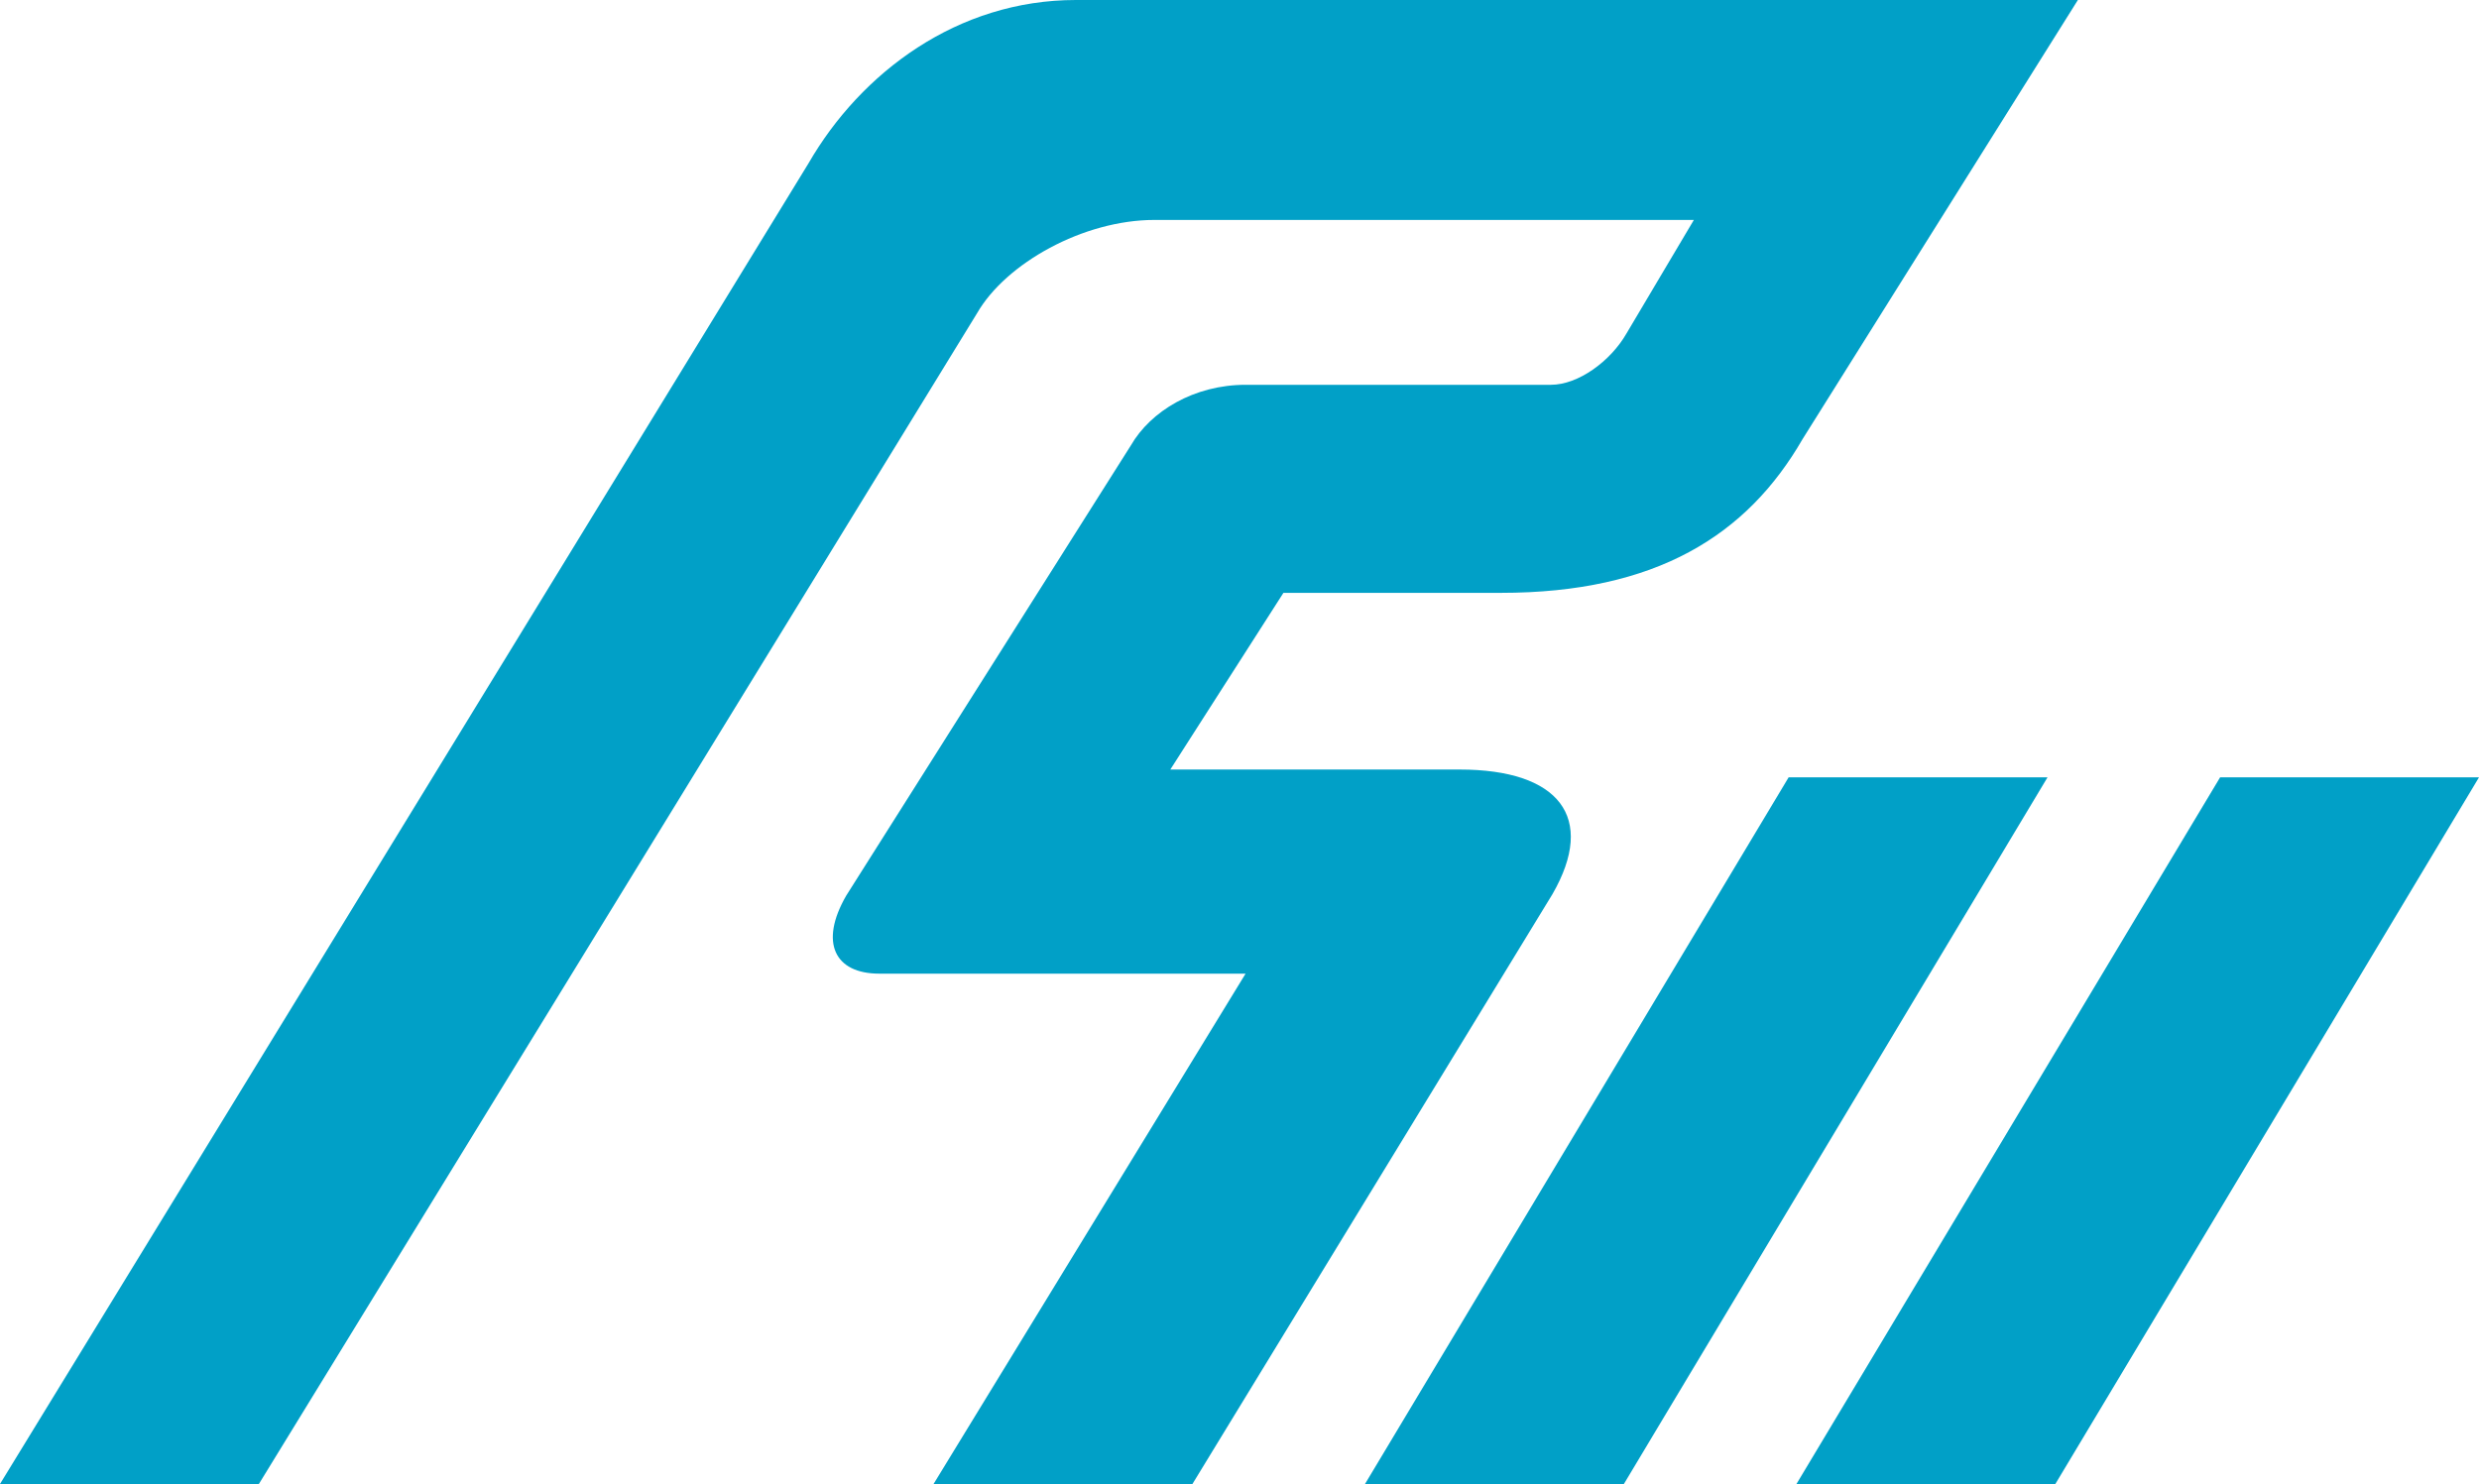
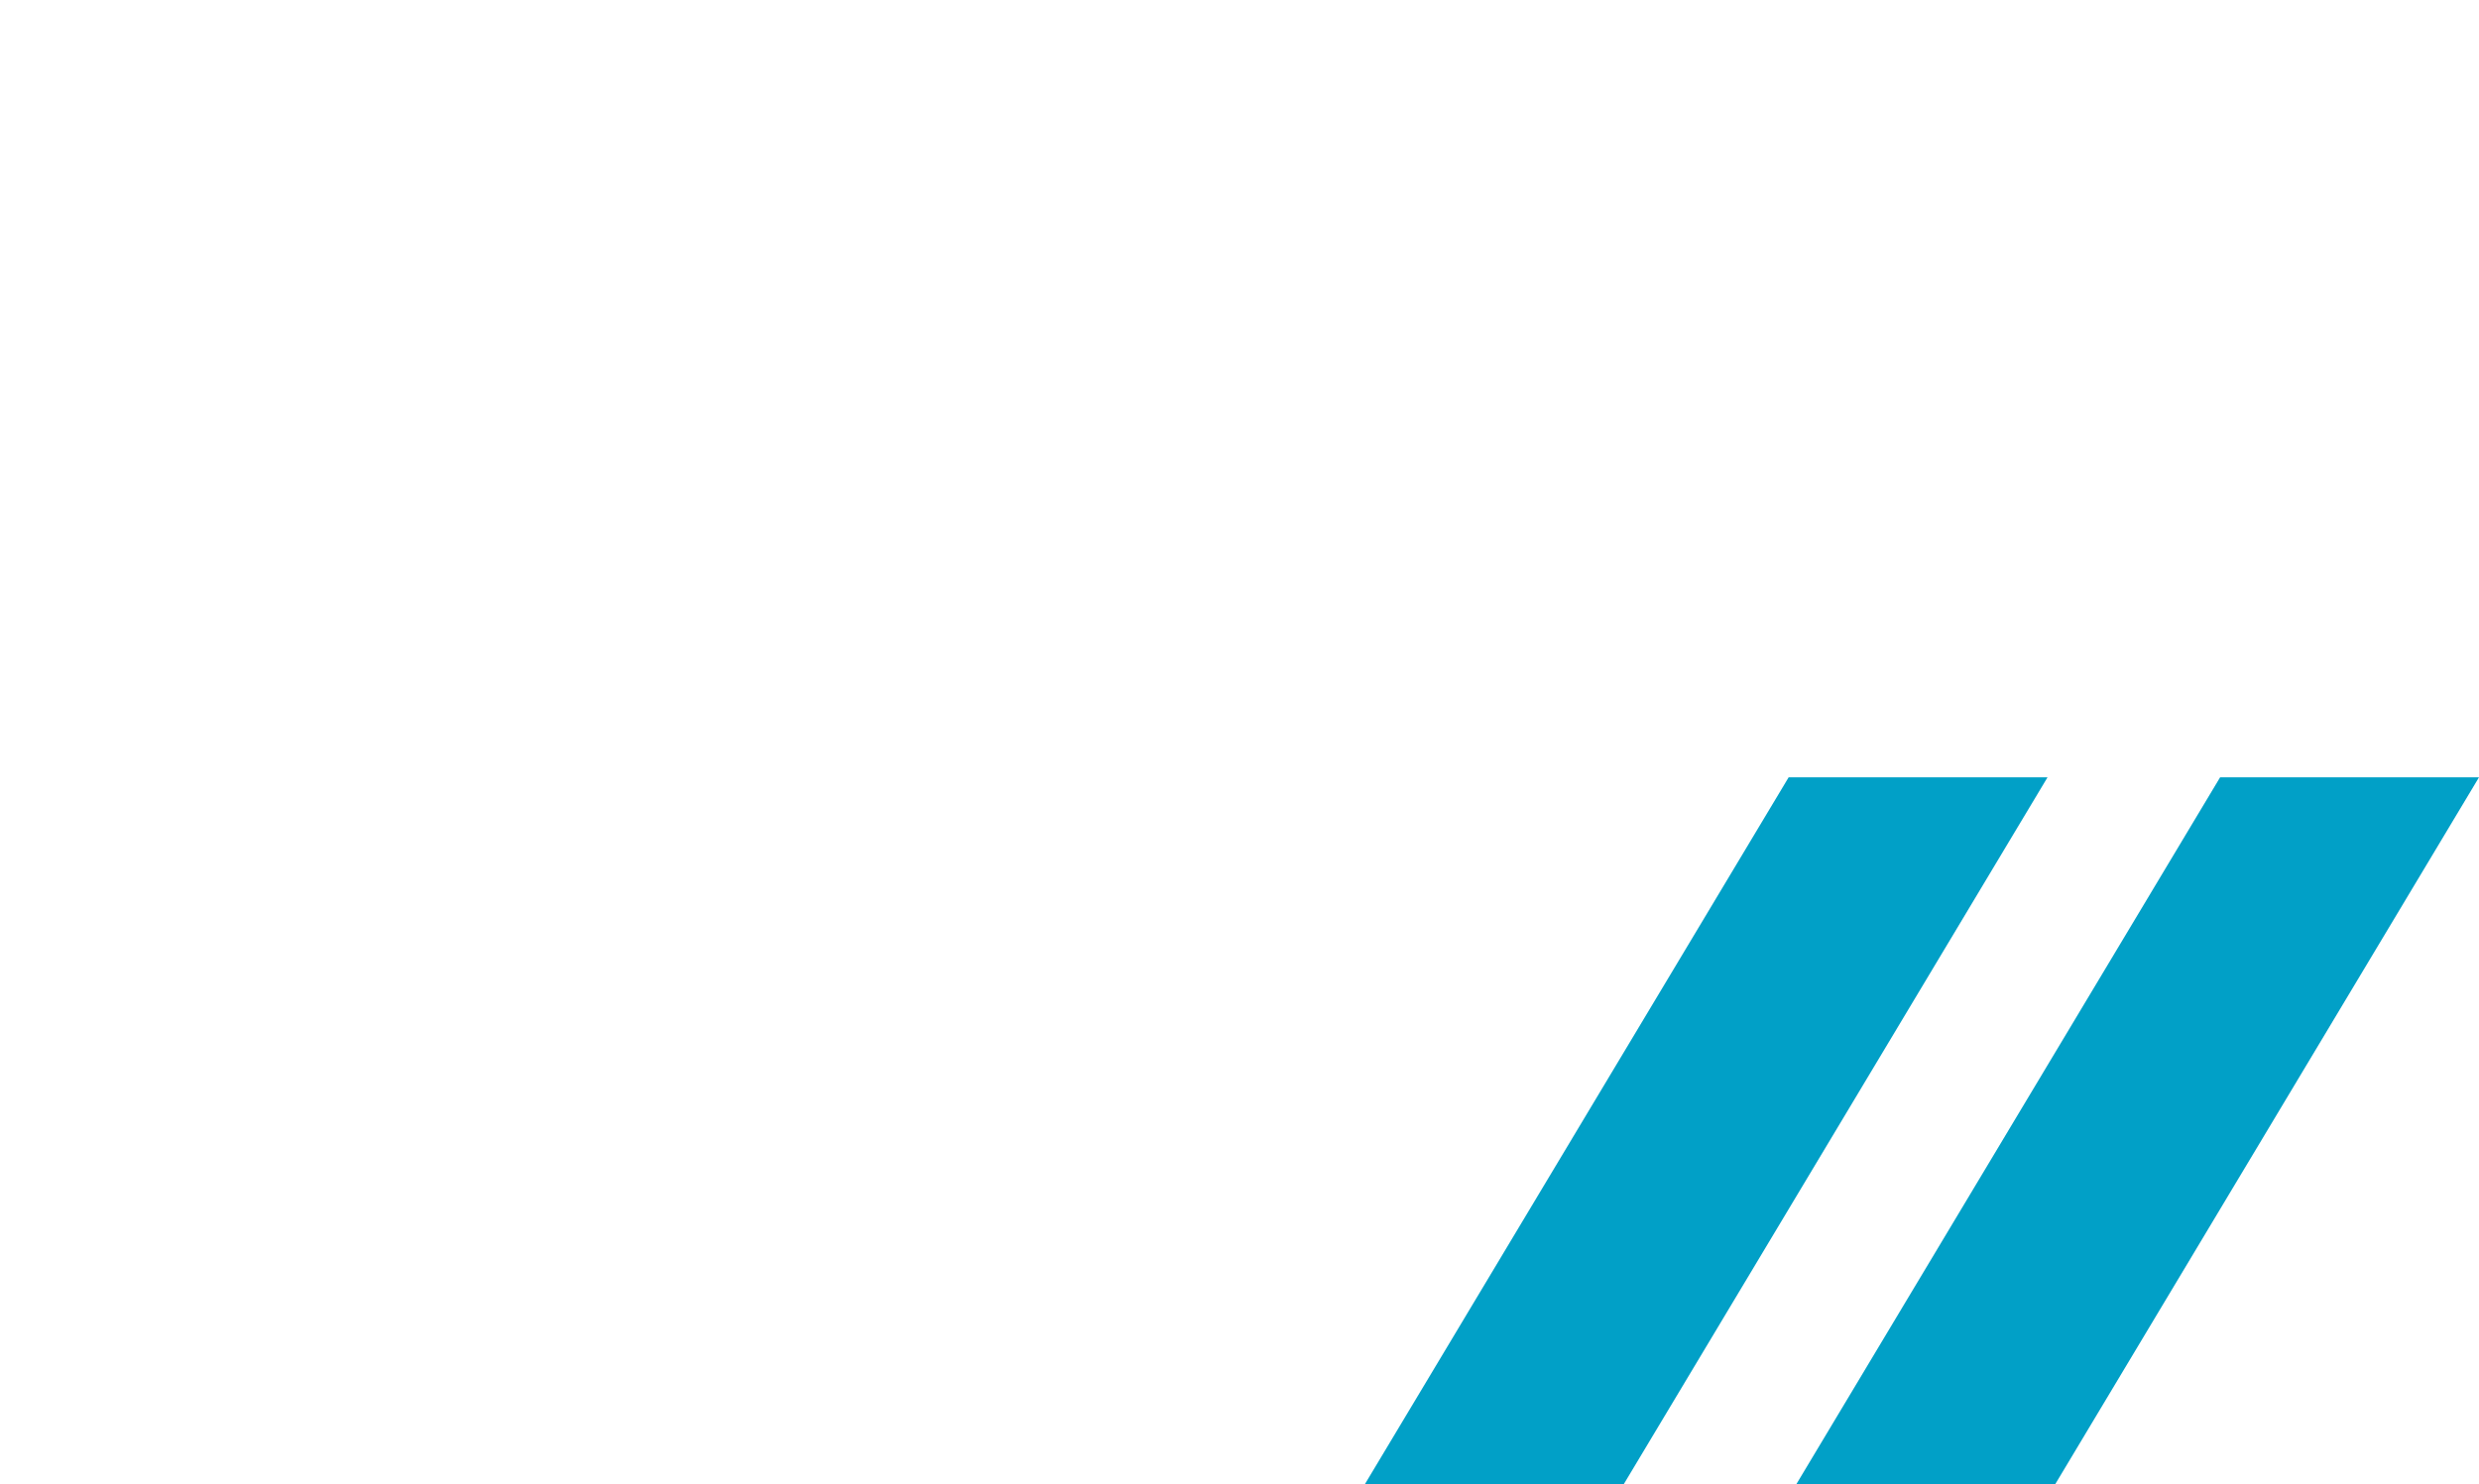
<svg xmlns="http://www.w3.org/2000/svg" xmlns:xlink="http://www.w3.org/1999/xlink" width="334.003" height="200" version="1">
-   <path fill="#08b" d="M0 200 108.92 22.03C116.01 9.74 129.04 0 144.95 0h135.01l-37.09 59.17c-7.49 12.99-19.76 20.73-40.66 20.73h-29.29l-15.24 23.81h38.98c13.38 0 18.48 6.43 12.51 16.79L160.66 200h-34.88l42.04-68.78h-49.36c-5.98 0-8.11-4.16-4.45-10.51l38.36-60.69c2.65-4.59 8.49-8.16 15.47-8.16h41.12c3.69 0 8.03-3.18 10.17-6.9l9.09-15.32h-72.68c-9.56 0-20.01 5.83-23.89 12.56L34.88 200Z" style="fill:#01a0c7;fill-opacity:1" />
  <use xlink:href="#a" width="440" height="310" style="fill:#01a0c7;fill-opacity:1" transform="translate(58.133)" />
  <path id="a" fill="#08b" d="M240.99 104.76 183.91 200h34.88l57.08-95.24z" style="fill:#01a0c7;fill-opacity:1" />
</svg>